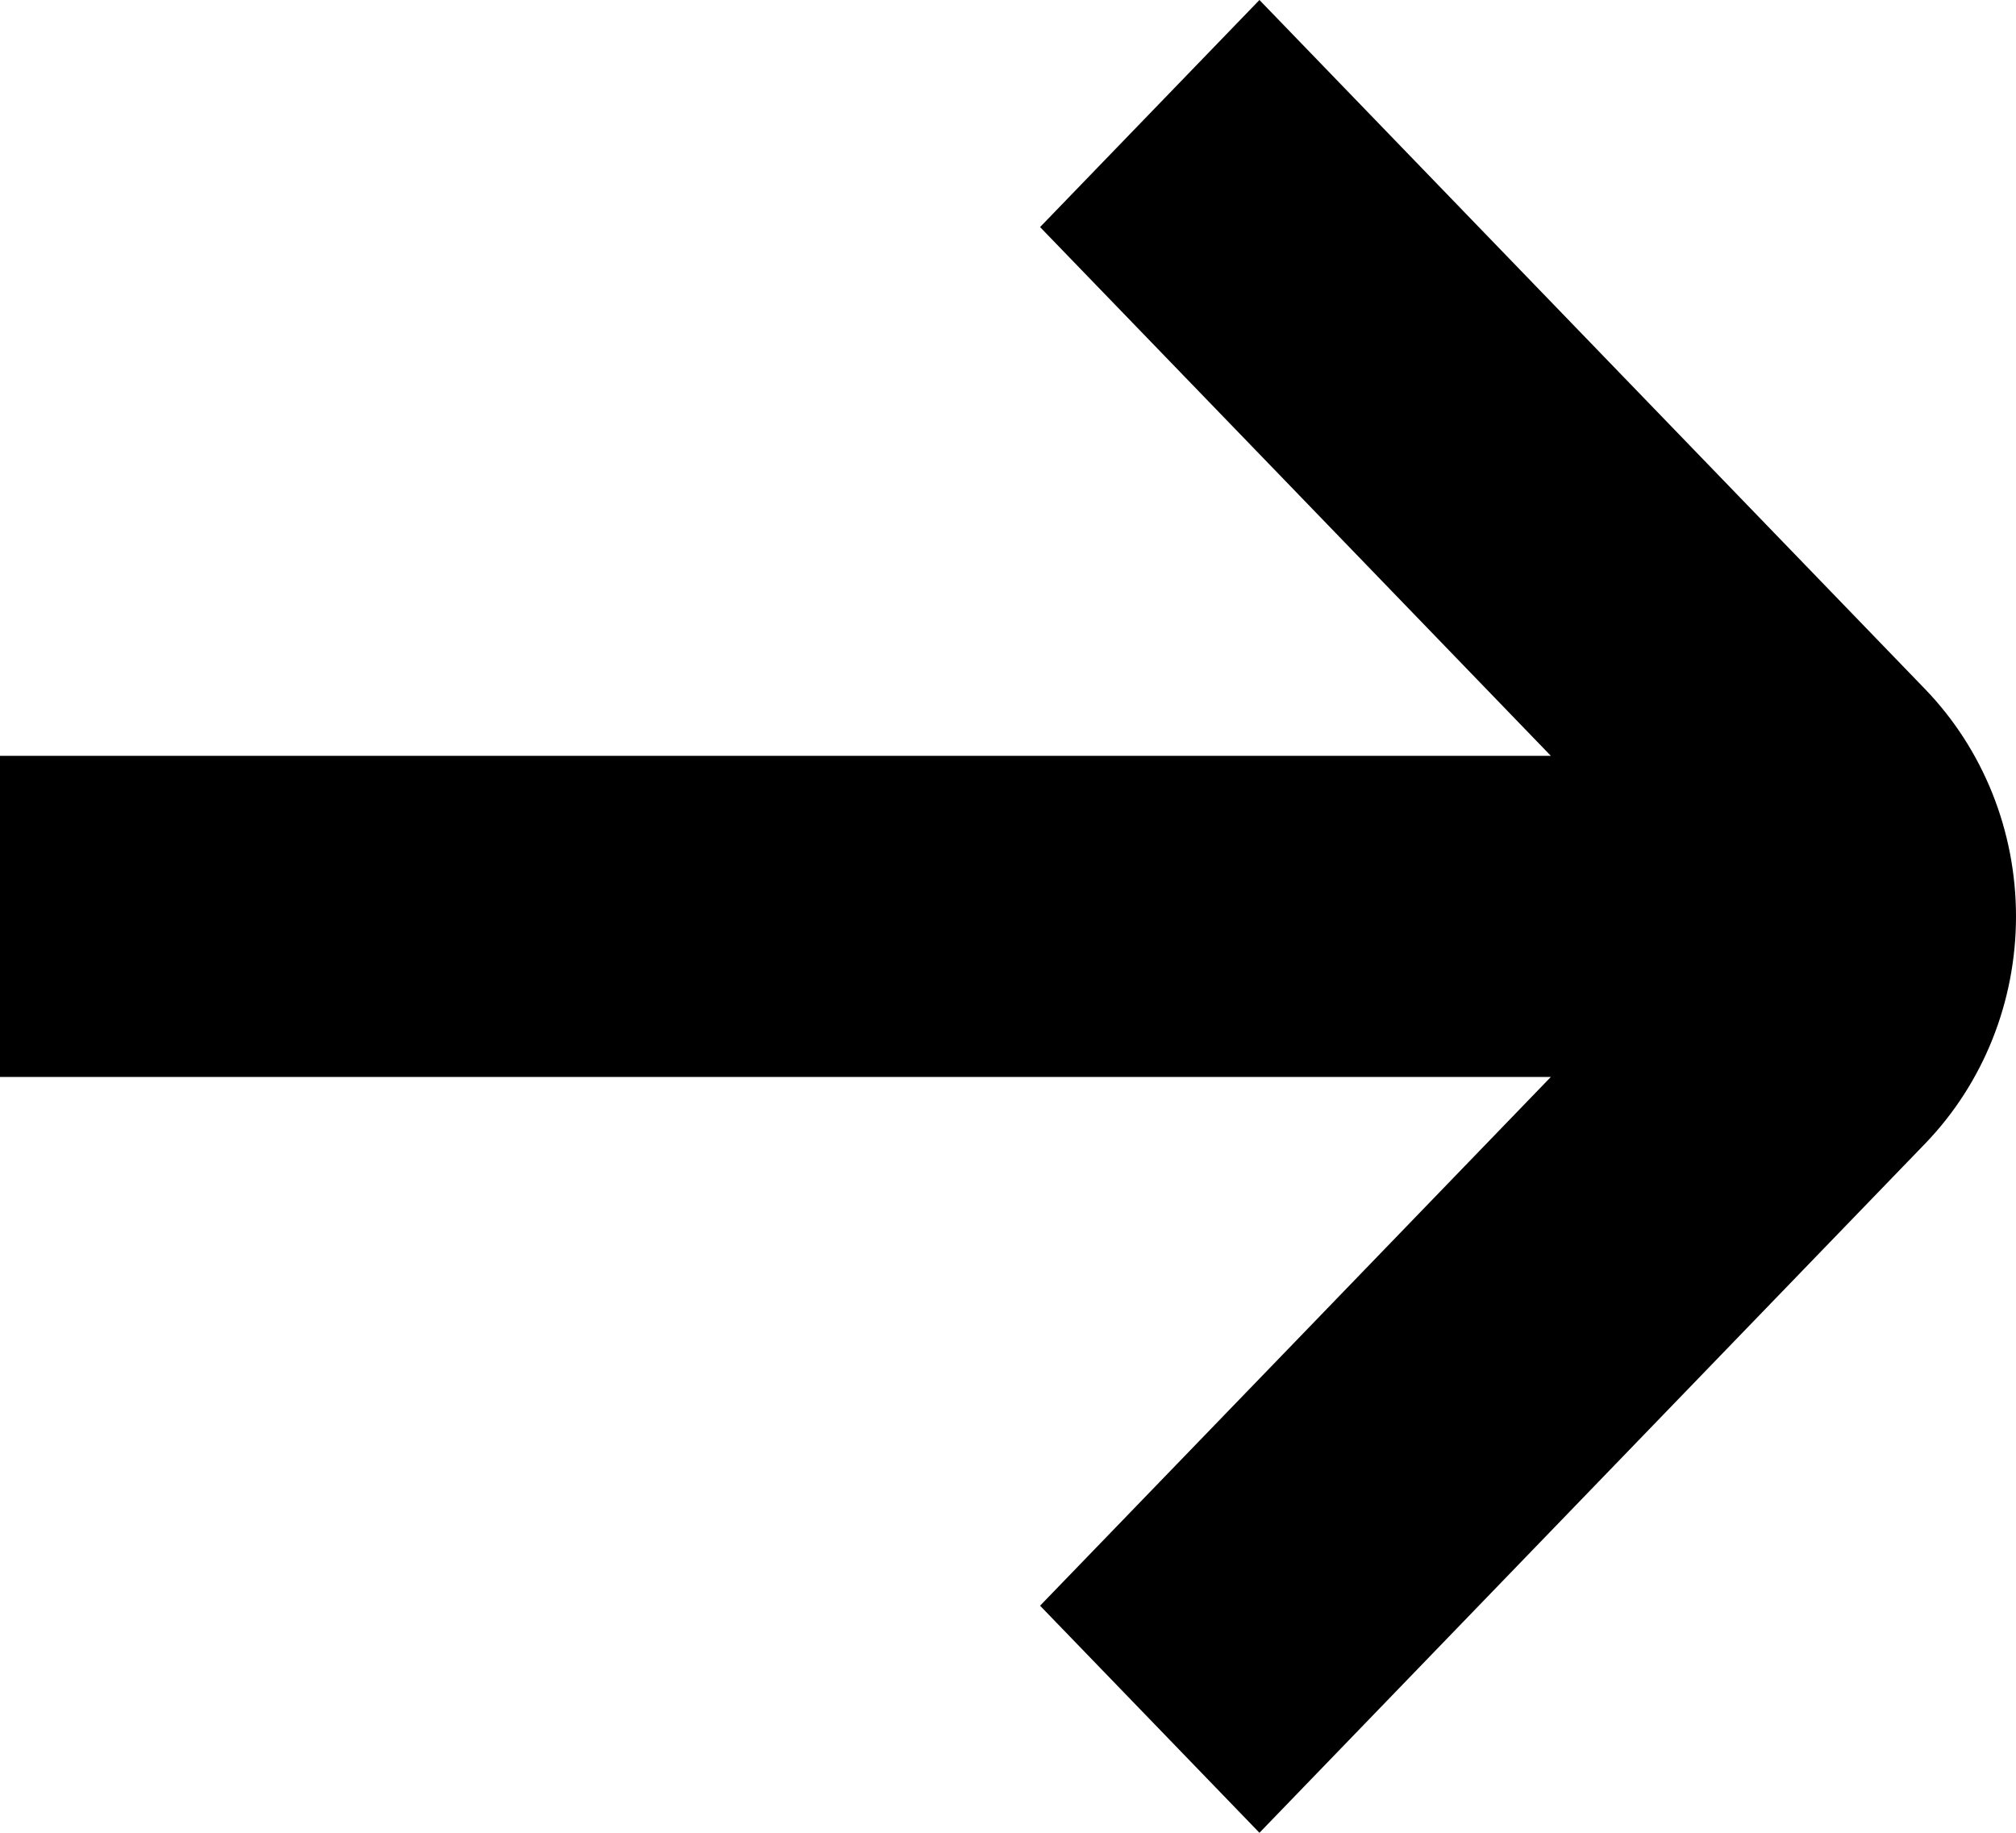
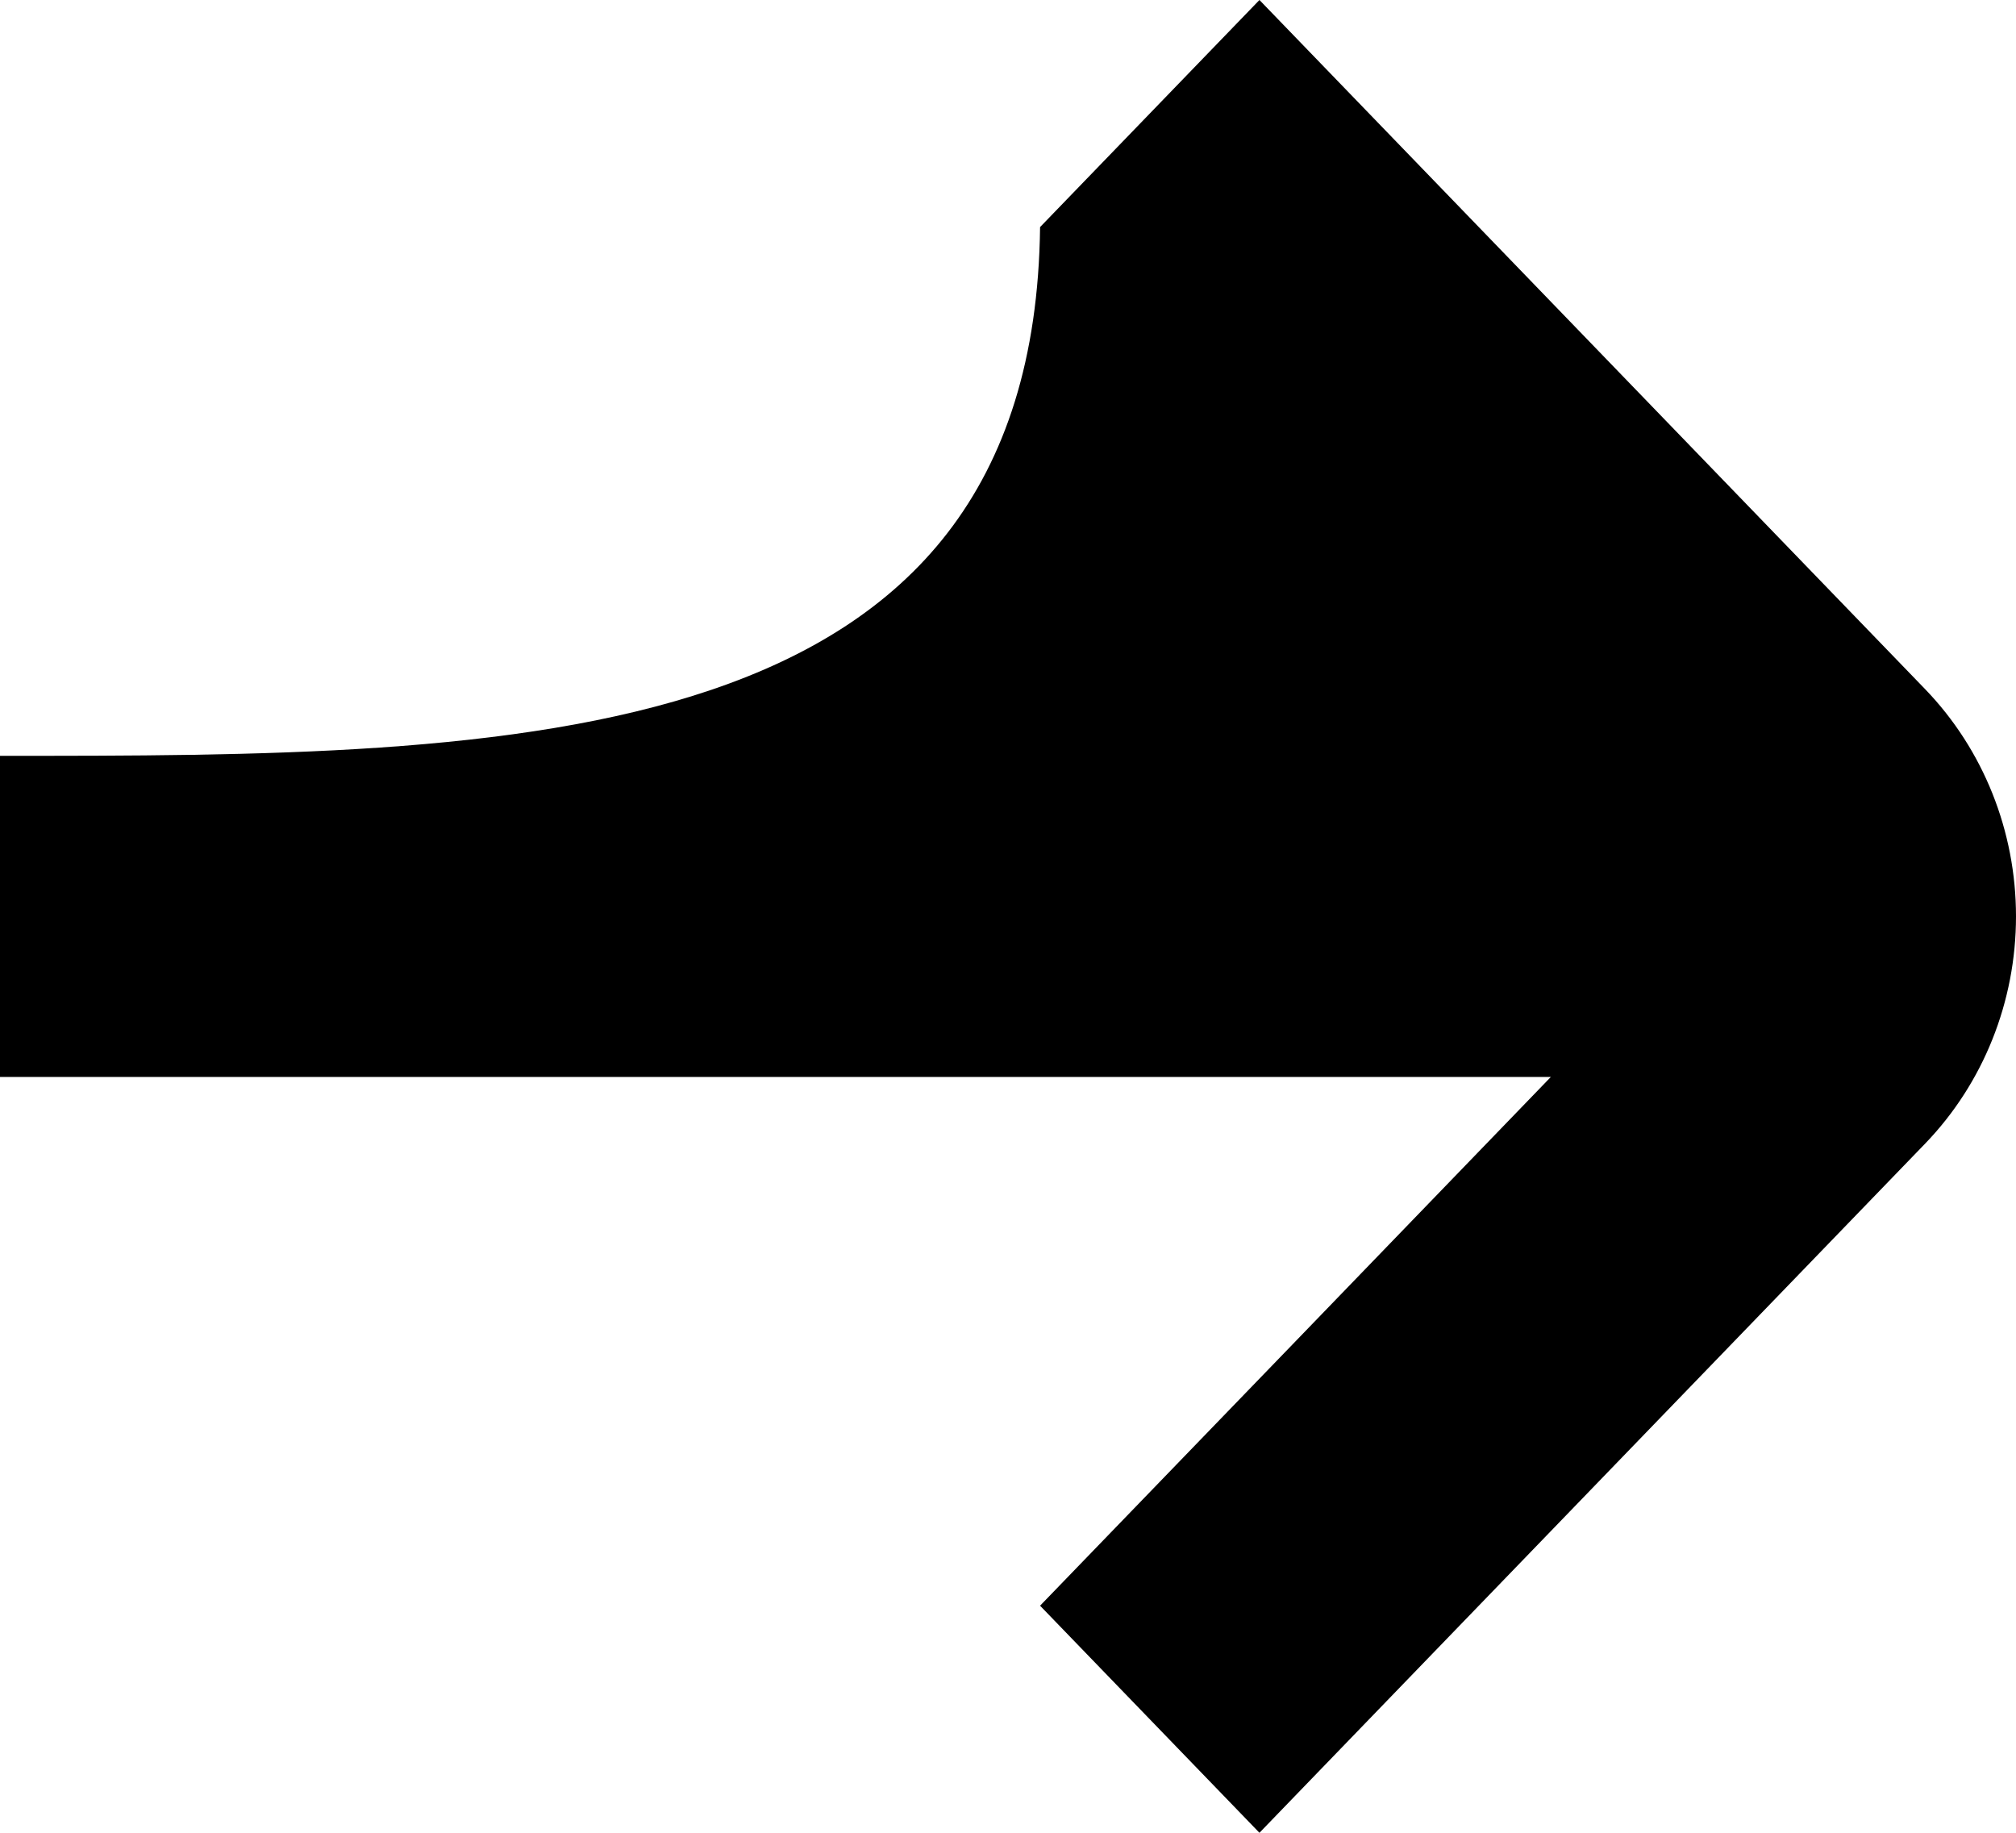
<svg xmlns="http://www.w3.org/2000/svg" viewBox="0 0 11.00 10.00" data-guides="{&quot;vertical&quot;:[],&quot;horizontal&quot;:[]}">
  <defs />
-   <path fill="#000000" stroke="none" fill-opacity="1" stroke-width="1" stroke-opacity="1" id="tSvg68f48feb54" title="Path 1" d="M10.505 3.761C9.294 2.507 8.083 1.254 6.872 0C6.473 0.413 6.074 0.826 5.675 1.239C6.604 2.2 7.533 3.162 8.462 4.124C5.641 4.124 2.821 4.124 0 4.124C0 4.708 0 5.292 0 5.876C2.821 5.876 5.641 5.876 8.462 5.876C7.533 6.838 6.604 7.8 5.675 8.761C6.074 9.174 6.473 9.587 6.872 10C8.083 8.746 9.294 7.493 10.505 6.239C10.822 5.91 11 5.465 11 5C11 4.535 10.822 4.09 10.505 3.761Z" />
+   <path fill="#000000" stroke="none" fill-opacity="1" stroke-width="1" stroke-opacity="1" id="tSvg68f48feb54" title="Path 1" d="M10.505 3.761C9.294 2.507 8.083 1.254 6.872 0C6.473 0.413 6.074 0.826 5.675 1.239C5.641 4.124 2.821 4.124 0 4.124C0 4.708 0 5.292 0 5.876C2.821 5.876 5.641 5.876 8.462 5.876C7.533 6.838 6.604 7.8 5.675 8.761C6.074 9.174 6.473 9.587 6.872 10C8.083 8.746 9.294 7.493 10.505 6.239C10.822 5.91 11 5.465 11 5C11 4.535 10.822 4.09 10.505 3.761Z" />
</svg>